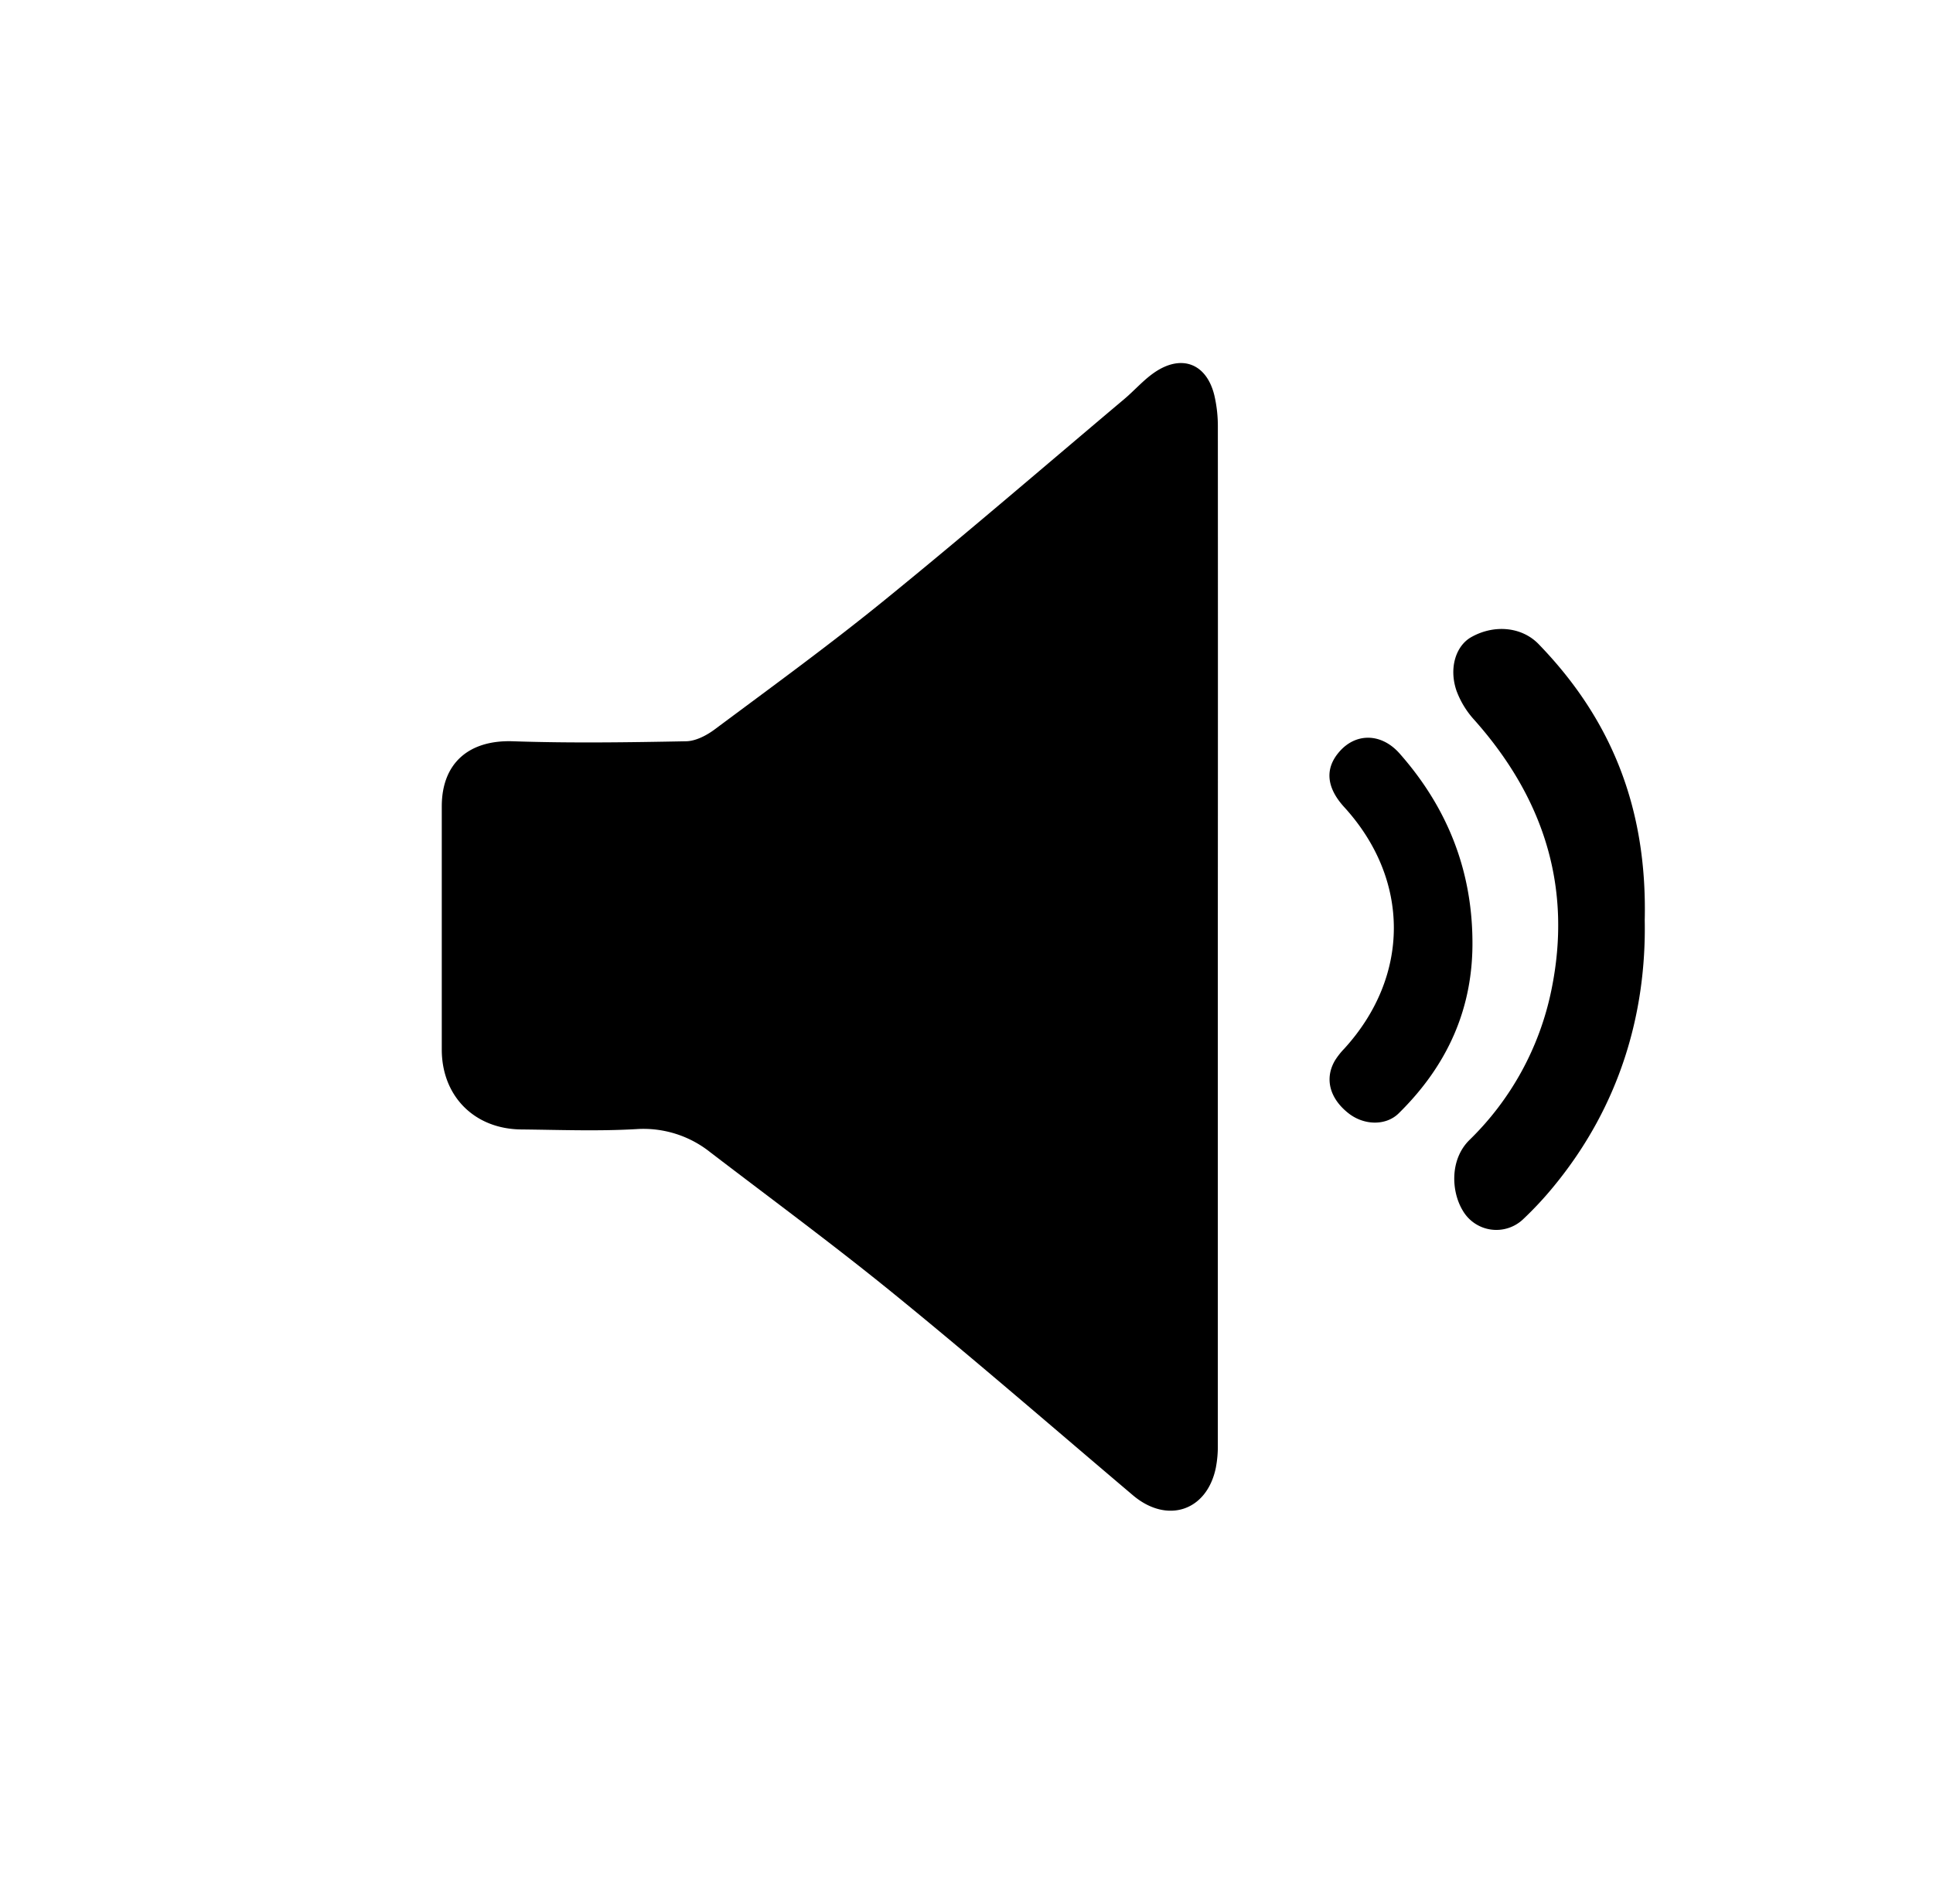
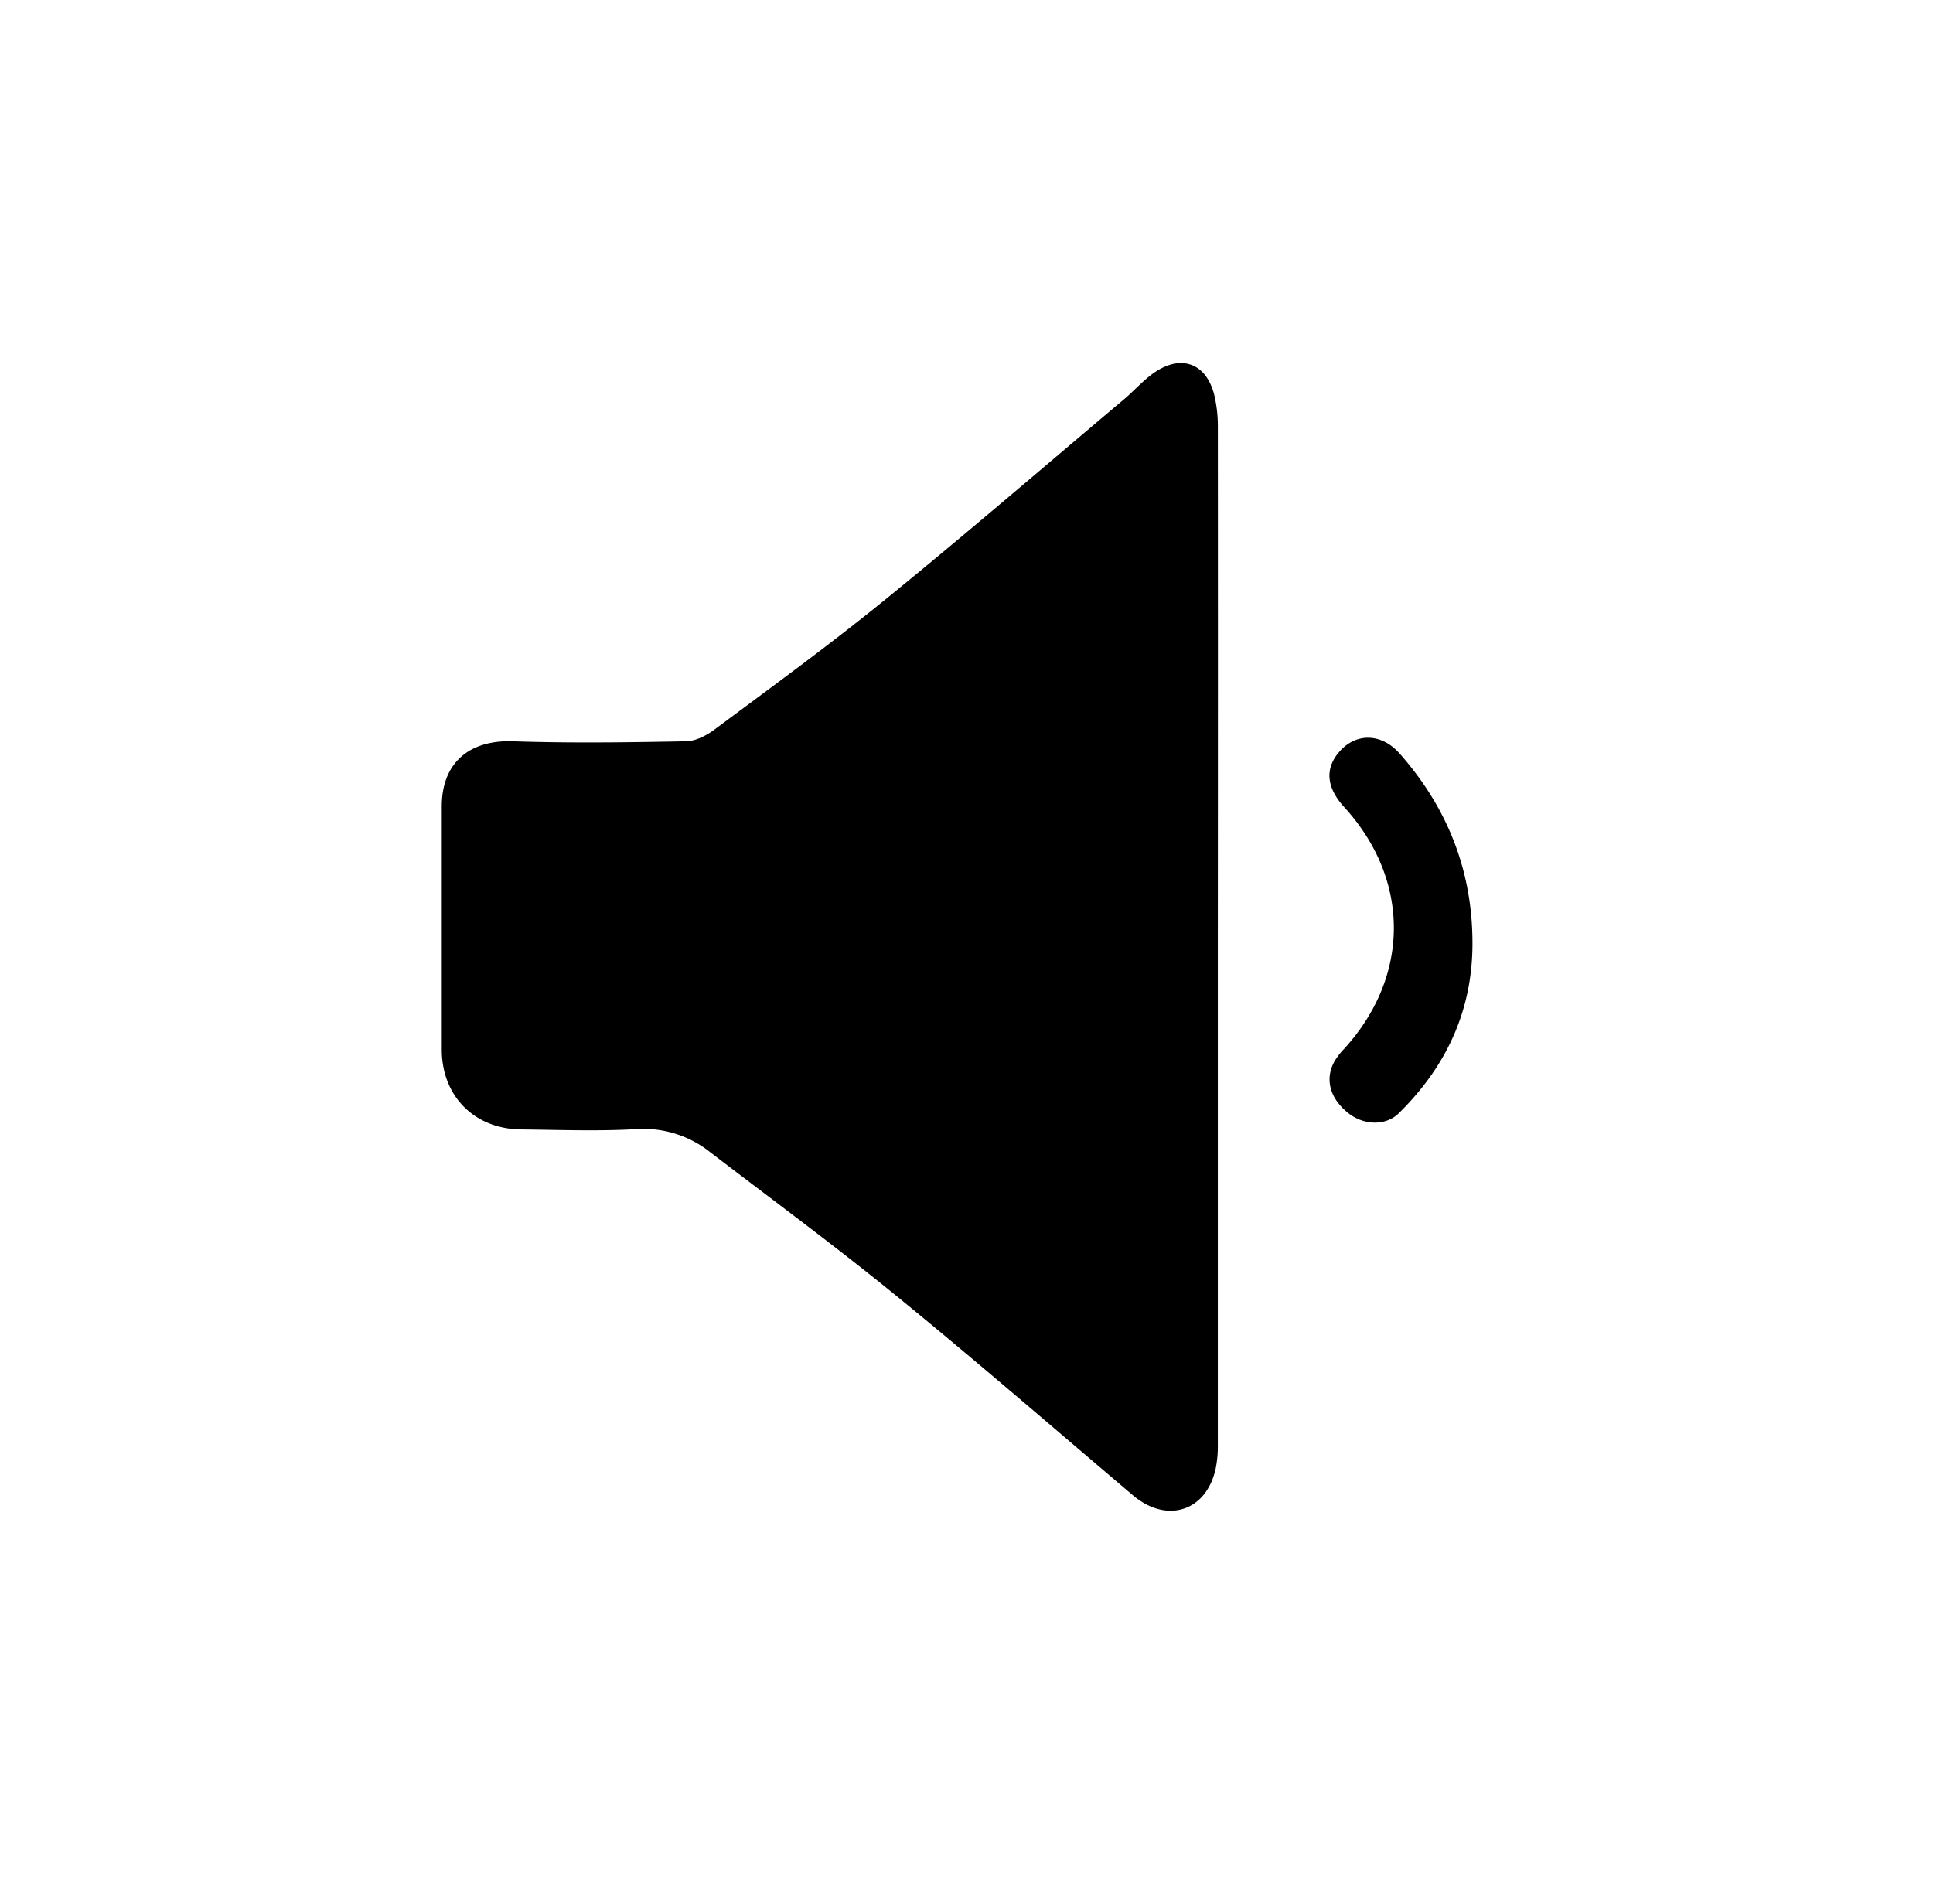
<svg xmlns="http://www.w3.org/2000/svg" viewBox="0 0 659.22 649.53">
  <path fill="currentColor" d="M415.32,319.56q0,86.64,0,173.28a38.44,38.44,0,0,1-.69,7.88c-3.08,14.76-16.65,19.16-28.27,9.32-26.72-22.64-53.19-45.6-80.33-67.73-20.81-17-42.46-32.93-63.79-49.26a36.5,36.5,0,0,0-25.3-7.9c-13,.75-26.12.24-39.19.11-16-.16-27.08-11.38-27.09-27.24q0-41.47,0-82.95c0-14.86,9.37-22.73,24.26-22.22,19.67.67,39.38.38,59.07,0,3.3-.06,7-2,9.76-4.06,19.41-14.47,39-28.71,57.81-44,27.62-22.45,54.59-45.69,81.81-68.63,3.47-2.92,6.49-6.43,10.18-9,9.36-6.52,18-3.2,20.62,7.85a46.58,46.58,0,0,1,1.16,10.67Q415.38,232.64,415.32,319.56Z" />
-   <path fill="currentColor" d="M560.91,313.84c.59,31.8-8.53,63.3-30.72,90.45a119.1,119.1,0,0,1-10.81,11.65A13.25,13.25,0,0,1,498.89,413c-4-6.55-4.5-17.46,2.2-24.1a99.06,99.06,0,0,0,27.95-51c7.31-35.23-2.6-65.72-26.22-92.3a30.36,30.36,0,0,1-6.11-10c-2.64-7.72-.22-15.28,5-18.25,7.85-4.45,17.28-3.56,23,2.35C549.37,245.14,561.79,275.42,560.91,313.84Z" />
  <path fill="currentColor" d="M502.15,320.47c.35,23.5-8.57,43-25.17,59.32-4.32,4.24-11.79,4.16-17.16-.1-6.39-5.05-8.15-11.82-4.55-17.95a24.58,24.58,0,0,1,3.14-4C481,333,481,300,458.39,275.27c-6-6.6-6.63-13-1.75-18.71,5.65-6.66,14.43-6.59,20.66.45C493.3,275.12,501.87,296.2,502.15,320.47Z" />
</svg>